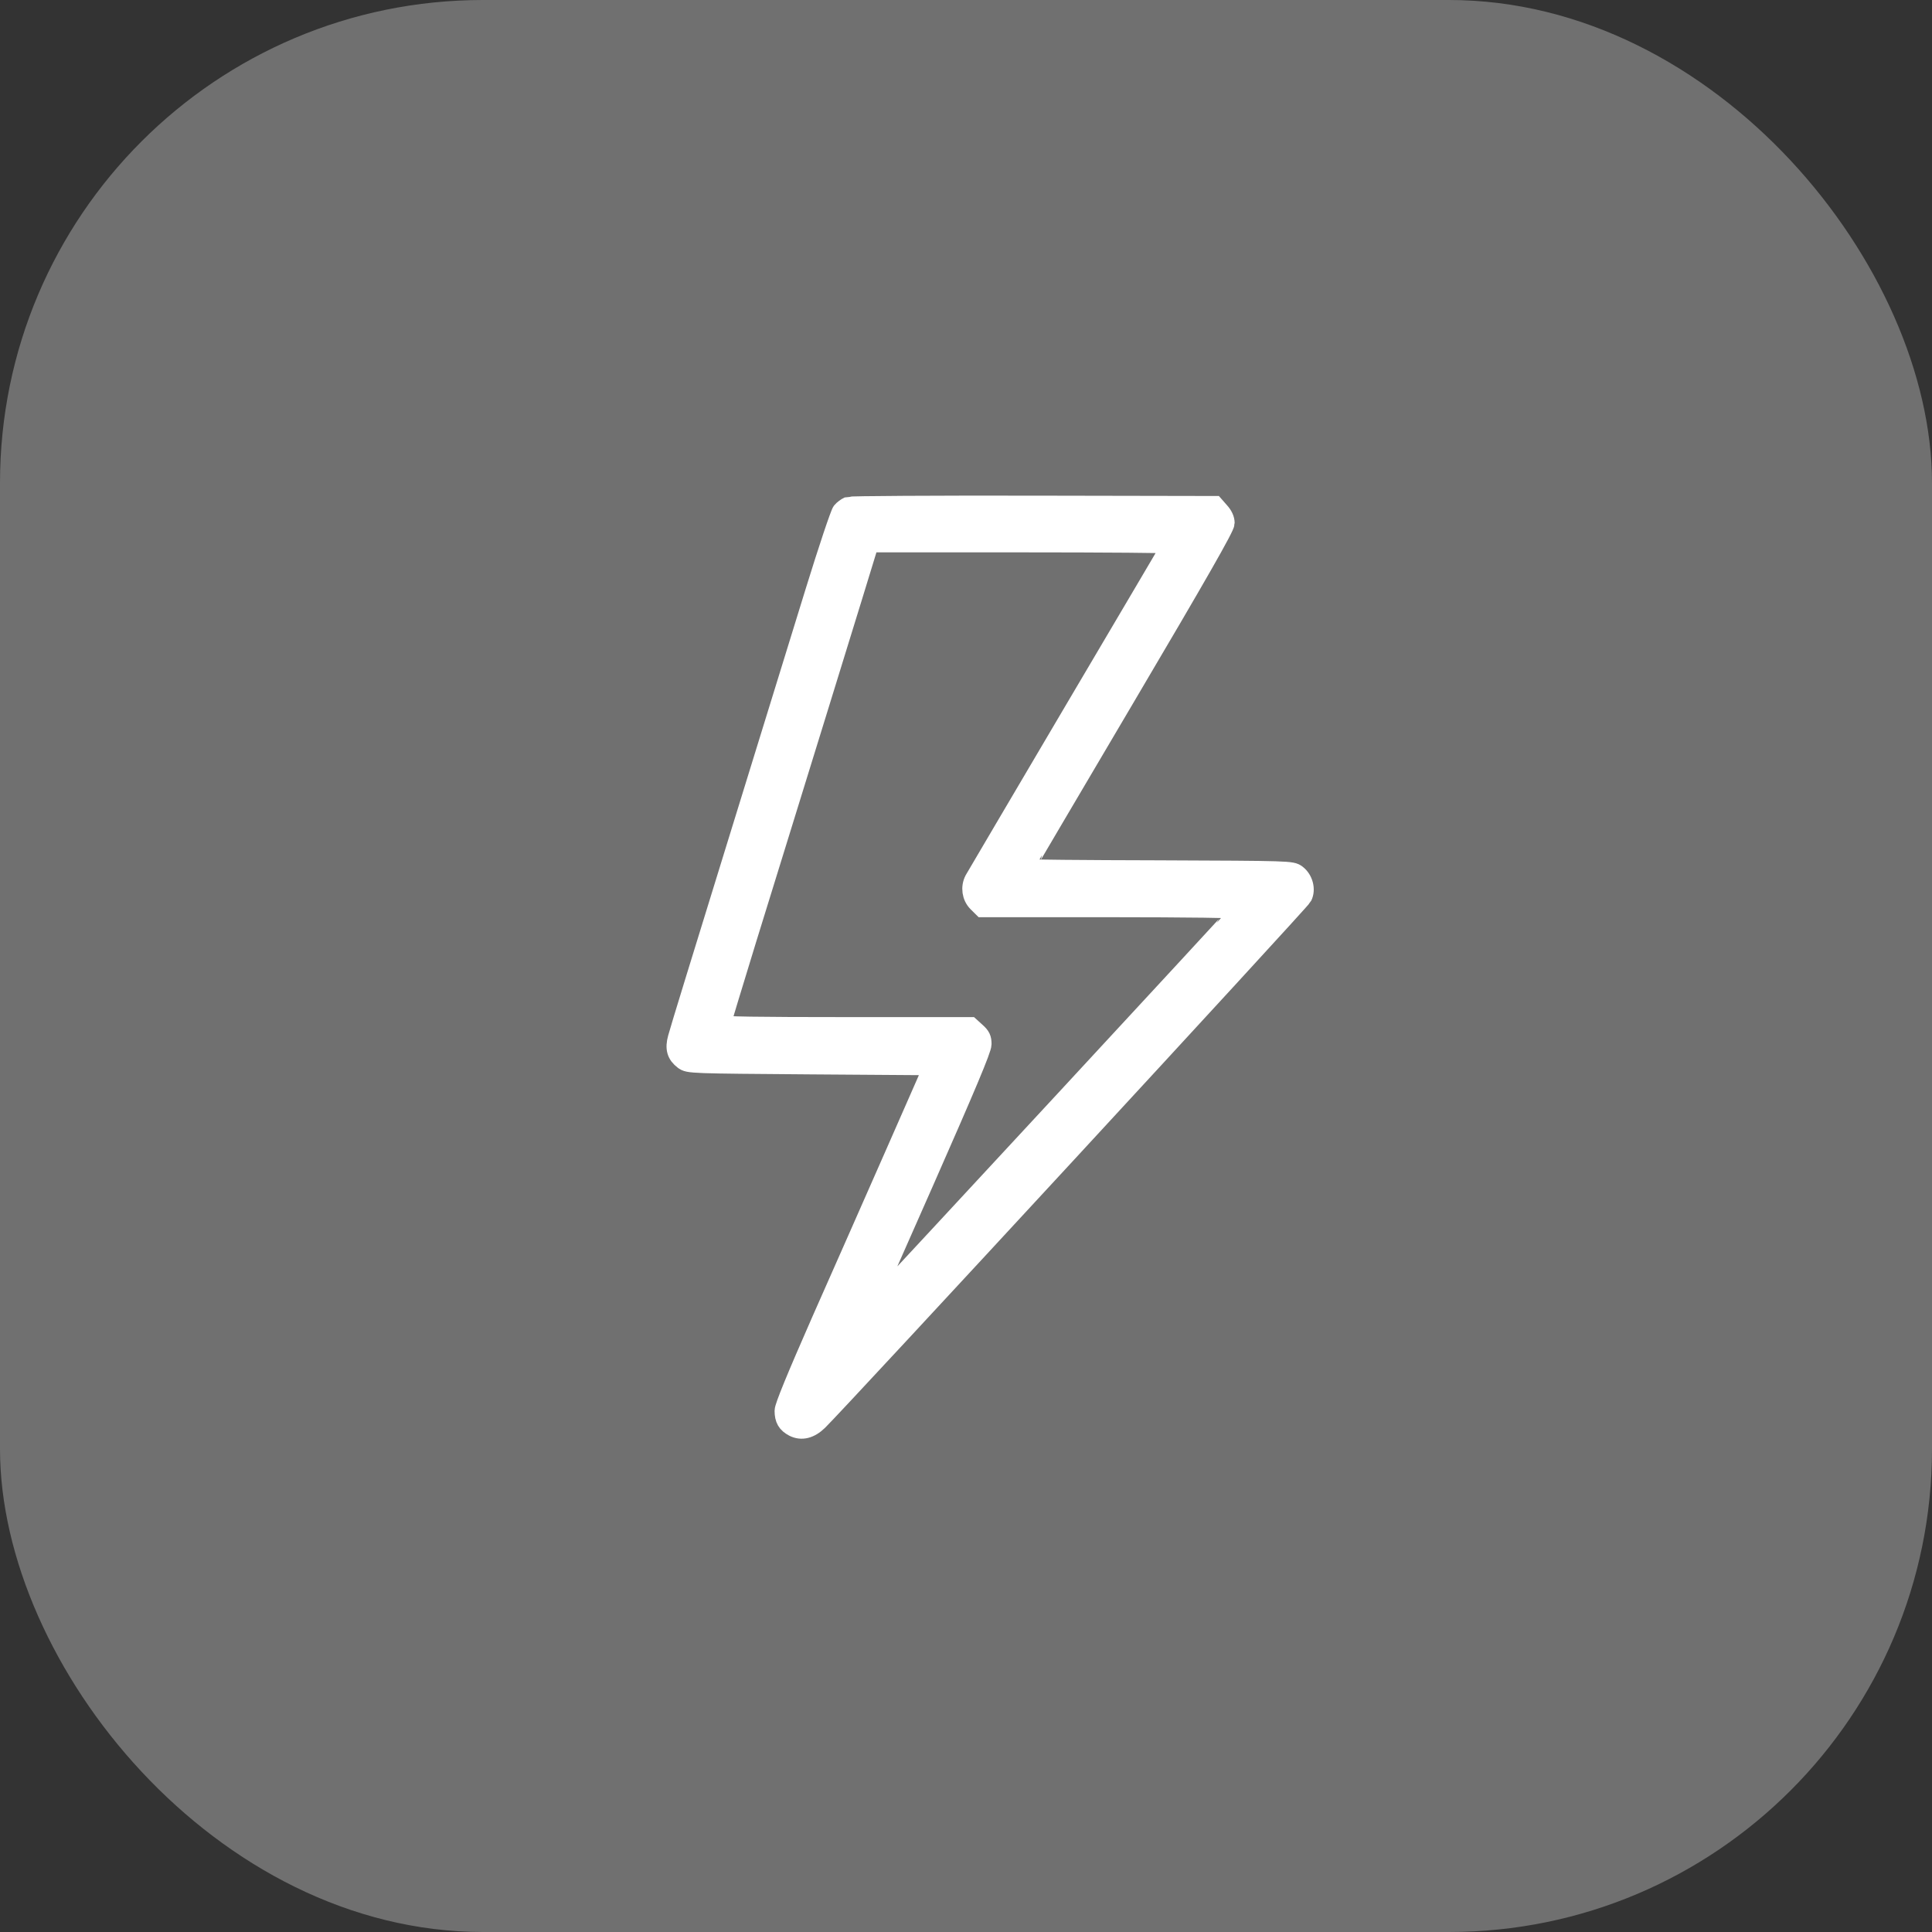
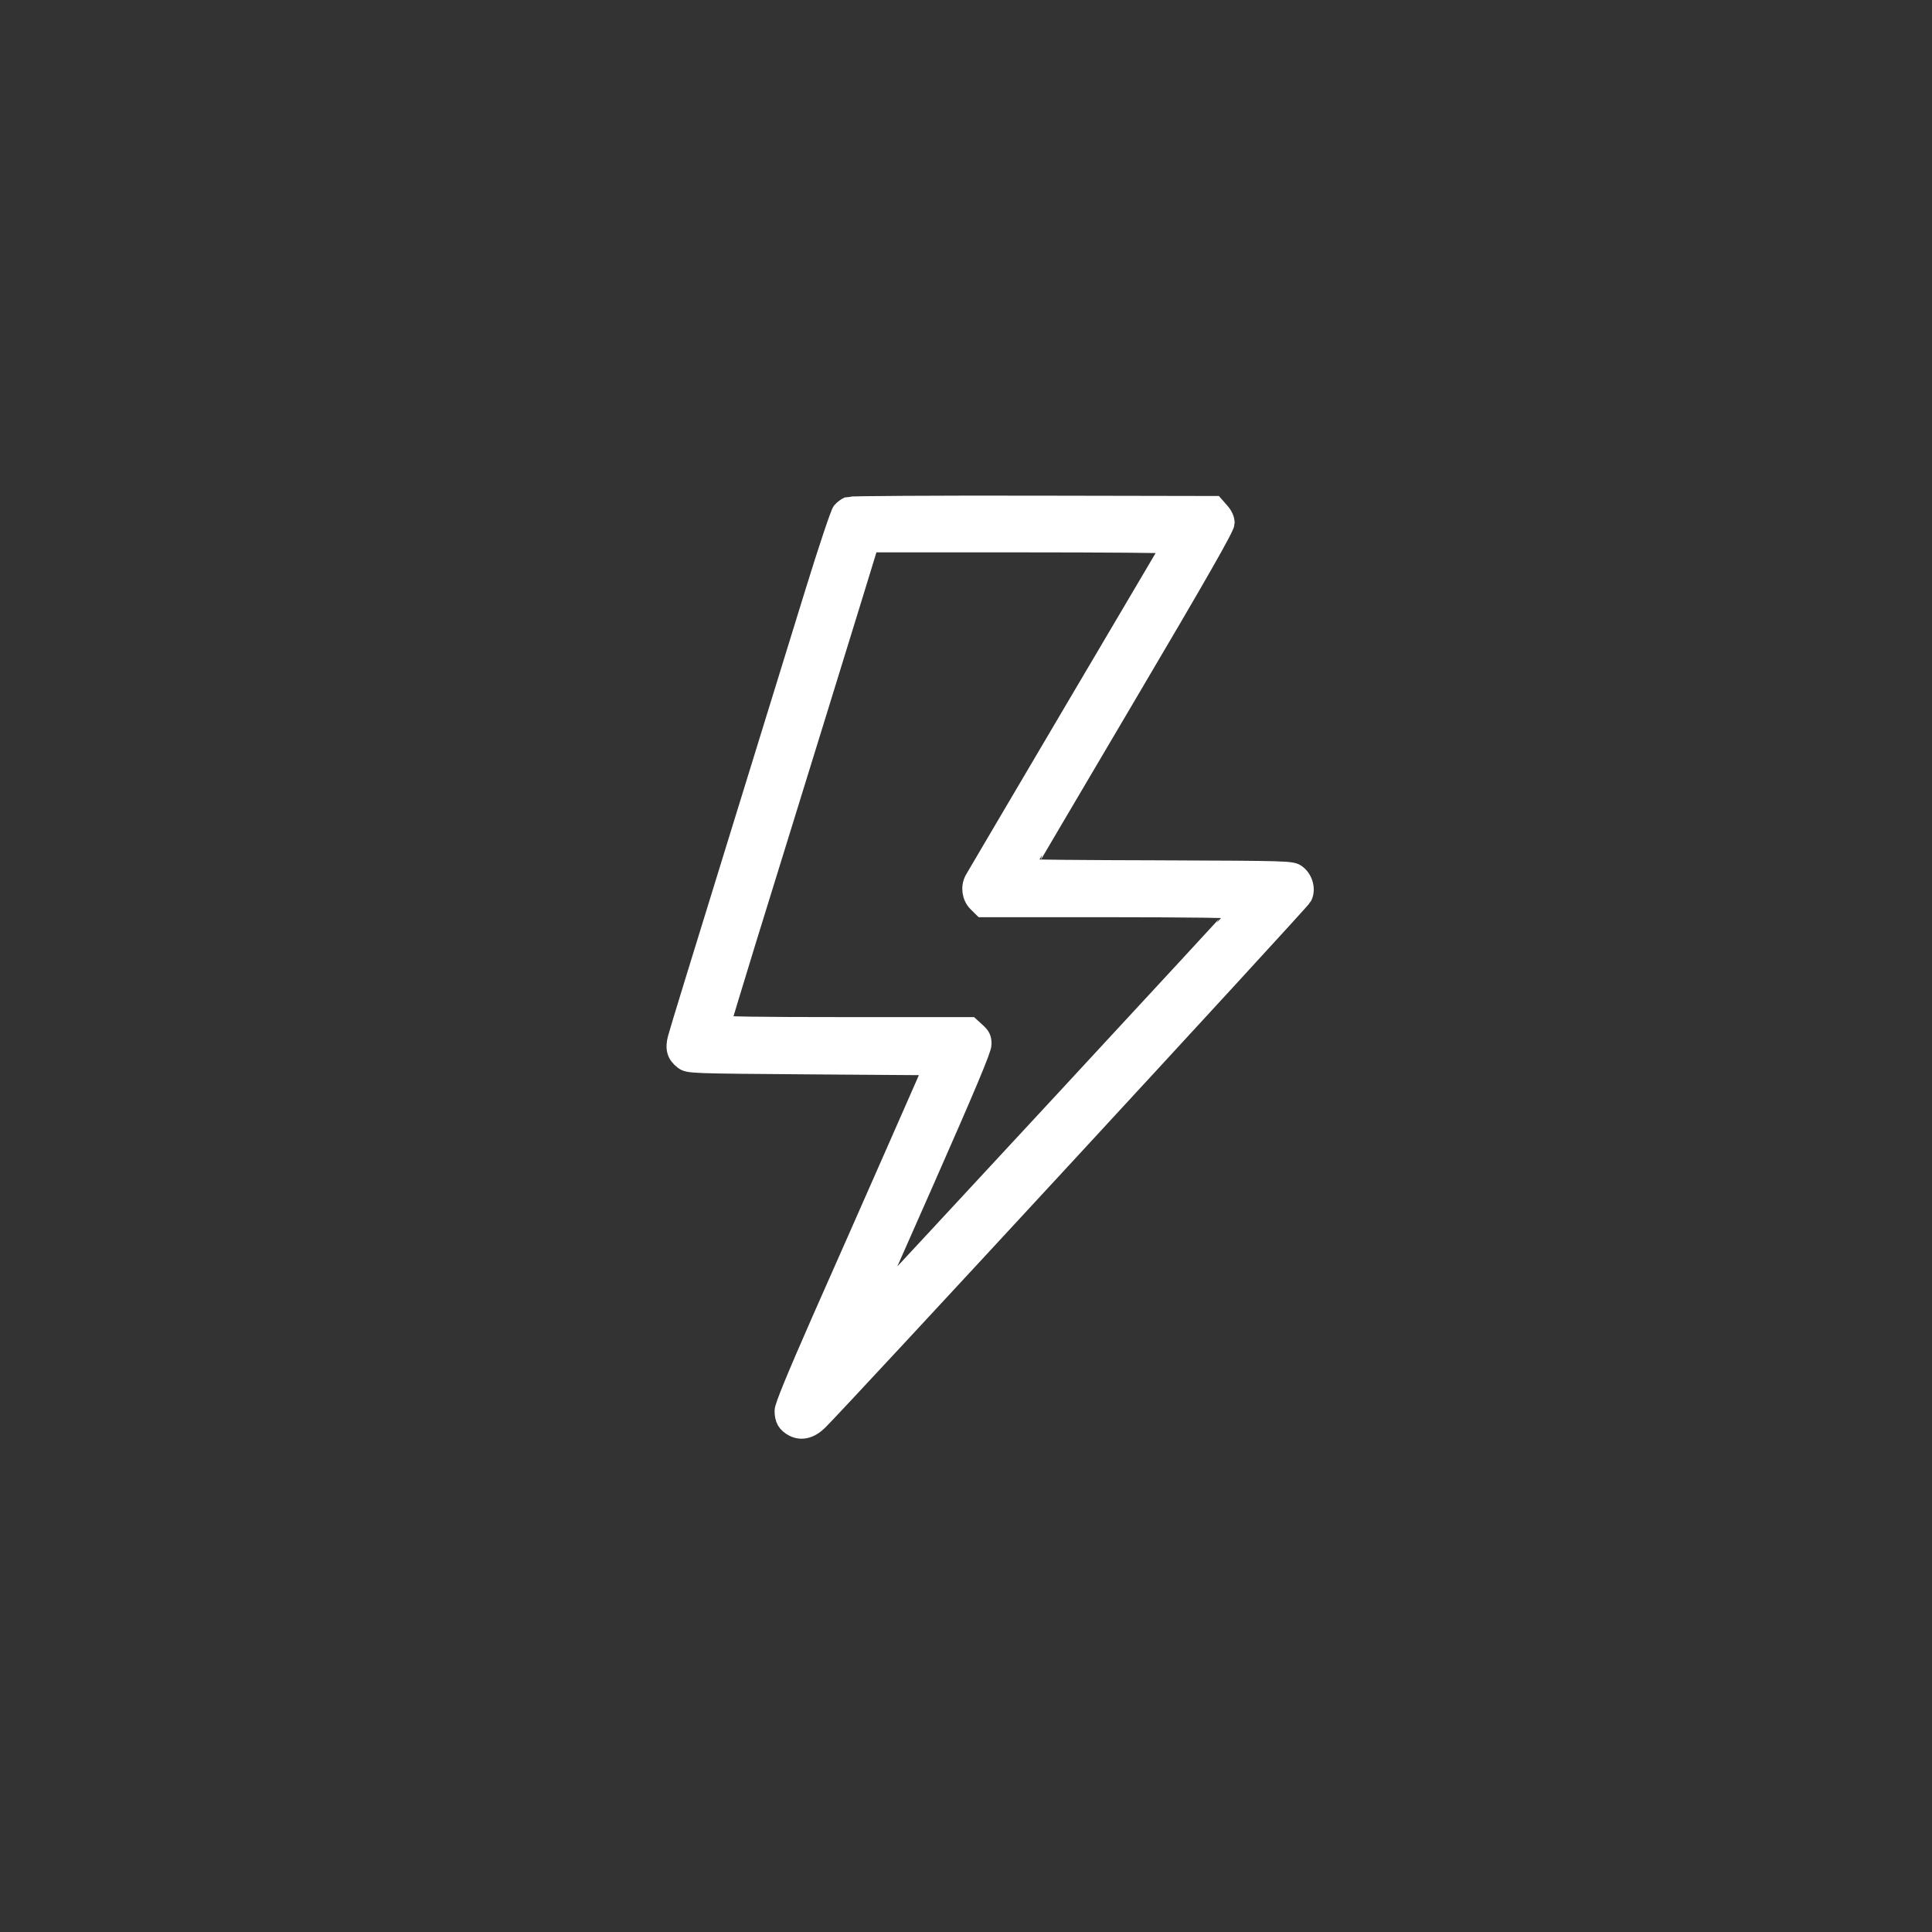
<svg xmlns="http://www.w3.org/2000/svg" width="40" height="40" viewBox="0 0 40 40" fill="none">
  <rect x="0" y="0" width="40" height="40" fill="#333333" stroke="none" />
-   <rect opacity="0.3" width="40" height="40" rx="10" fill="white" />
-   <path d="M17.565 10.484C17.524 10.503 17.46 10.548 17.427 10.589C17.393 10.626 17.142 11.374 16.873 12.246C16.604 13.121 15.863 15.518 15.228 17.575C14.592 19.632 14.05 21.393 14.027 21.49C13.967 21.707 14.005 21.834 14.154 21.947C14.259 22.025 14.293 22.025 16.795 22.044L19.33 22.062L18.549 23.839C18.119 24.815 17.423 26.393 17 27.347C16.484 28.521 16.237 29.123 16.237 29.209C16.237 29.381 16.29 29.471 16.432 29.546C16.593 29.628 16.768 29.587 16.941 29.419C17.341 29.03 26.922 18.655 26.967 18.562C27.041 18.416 26.985 18.207 26.847 18.102C26.742 18.023 26.716 18.023 23.975 18.012C22.457 18.009 21.211 17.997 21.211 17.986C21.211 17.979 22.146 16.393 23.287 14.46C24.824 11.857 25.362 10.914 25.362 10.828C25.362 10.754 25.325 10.671 25.254 10.593L25.145 10.469L21.391 10.462C19.326 10.458 17.606 10.469 17.565 10.484ZM24.267 11.262C24.259 11.281 23.343 12.833 22.232 14.714C21.122 16.595 20.194 18.173 20.168 18.218C20.089 18.371 20.116 18.562 20.235 18.682L20.344 18.79H23.025C24.506 18.79 25.699 18.805 25.692 18.824C25.684 18.85 18.549 26.554 18.055 27.074C17.976 27.156 17.92 27.205 17.931 27.186C17.943 27.163 18.485 25.937 19.139 24.456C20.003 22.496 20.329 21.722 20.329 21.617C20.329 21.502 20.306 21.453 20.209 21.367L20.089 21.258H17.509C15.703 21.258 14.928 21.247 14.928 21.217C14.928 21.195 15.172 20.395 15.467 19.433C15.766 18.472 16.439 16.288 16.967 14.583C17.494 12.874 17.943 11.423 17.961 11.356L18.003 11.236H21.14C22.868 11.236 24.274 11.247 24.267 11.262Z" fill="white" stroke="white" stroke-width="0.4" />
+   <path d="M17.565 10.484C17.524 10.503 17.46 10.548 17.427 10.589C17.393 10.626 17.142 11.374 16.873 12.246C16.604 13.121 15.863 15.518 15.228 17.575C14.592 19.632 14.05 21.393 14.027 21.49C13.967 21.707 14.005 21.834 14.154 21.947C14.259 22.025 14.293 22.025 16.795 22.044L19.33 22.062L18.549 23.839C18.119 24.815 17.423 26.393 17 27.347C16.484 28.521 16.237 29.123 16.237 29.209C16.237 29.381 16.29 29.471 16.432 29.546C16.593 29.628 16.768 29.587 16.941 29.419C17.341 29.03 26.922 18.655 26.967 18.562C27.041 18.416 26.985 18.207 26.847 18.102C26.742 18.023 26.716 18.023 23.975 18.012C22.457 18.009 21.211 17.997 21.211 17.986C21.211 17.979 22.146 16.393 23.287 14.46C24.824 11.857 25.362 10.914 25.362 10.828C25.362 10.754 25.325 10.671 25.254 10.593L25.145 10.469L21.391 10.462C19.326 10.458 17.606 10.469 17.565 10.484ZM24.267 11.262C24.259 11.281 23.343 12.833 22.232 14.714C21.122 16.595 20.194 18.173 20.168 18.218C20.089 18.371 20.116 18.562 20.235 18.682L20.344 18.79H23.025C24.506 18.79 25.699 18.805 25.692 18.824C25.684 18.85 18.549 26.554 18.055 27.074C17.976 27.156 17.92 27.205 17.931 27.186C17.943 27.163 18.485 25.937 19.139 24.456C20.003 22.496 20.329 21.722 20.329 21.617C20.329 21.502 20.306 21.453 20.209 21.367L20.089 21.258H17.509C15.703 21.258 14.928 21.247 14.928 21.217C14.928 21.195 15.172 20.395 15.467 19.433C15.766 18.472 16.439 16.288 16.967 14.583C17.494 12.874 17.943 11.423 17.961 11.356L18.003 11.236H21.14C22.868 11.236 24.274 11.247 24.267 11.262" fill="white" stroke="white" stroke-width="0.4" />
</svg>